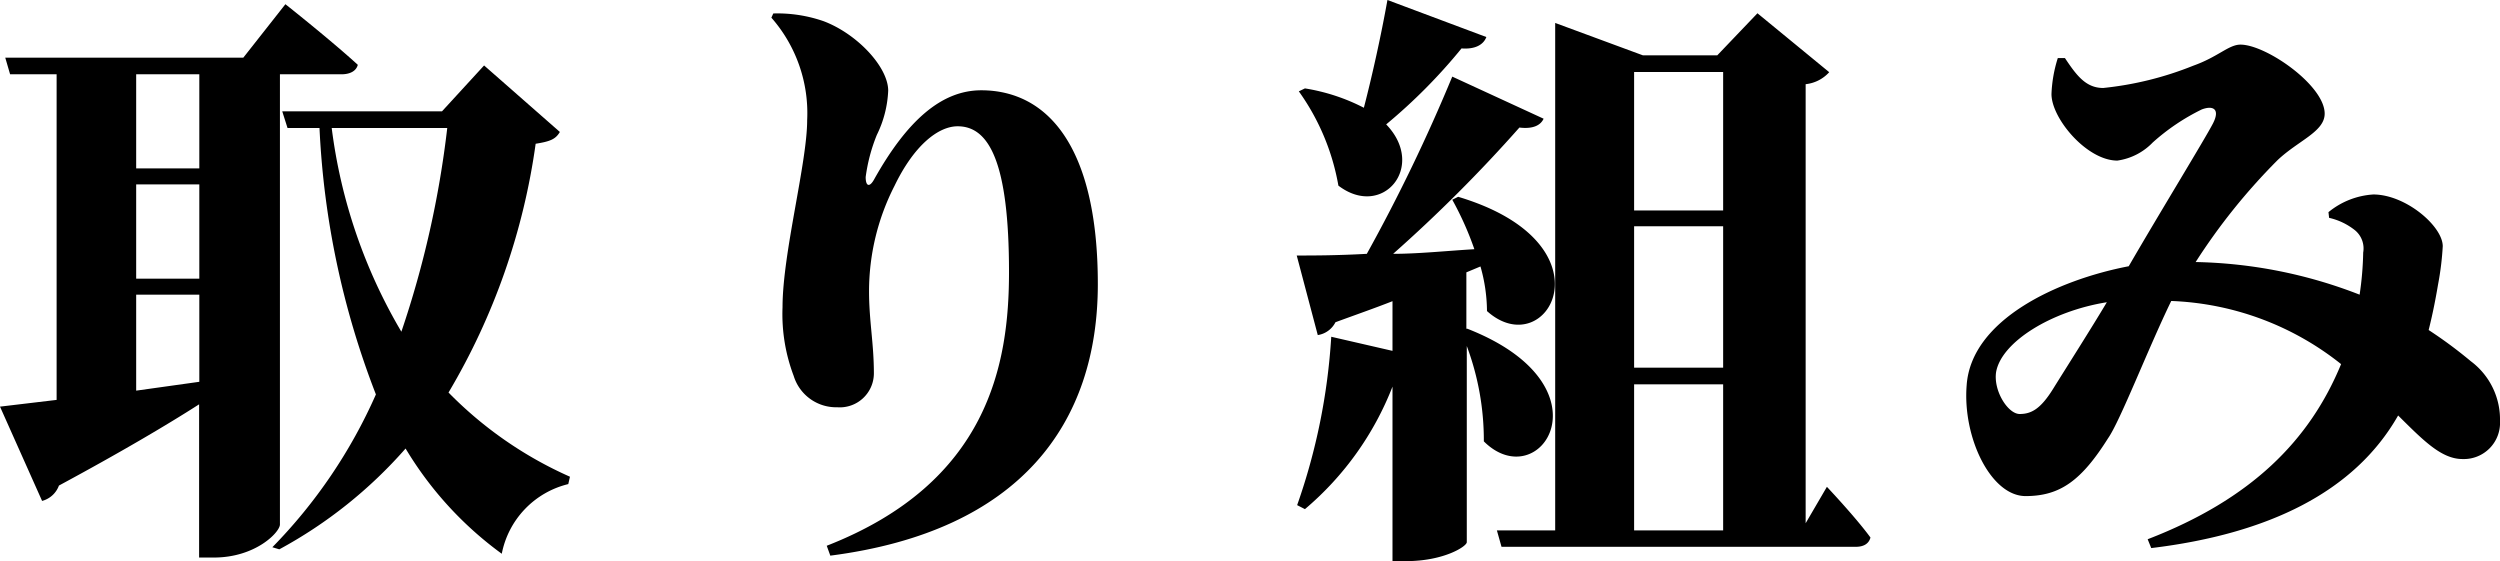
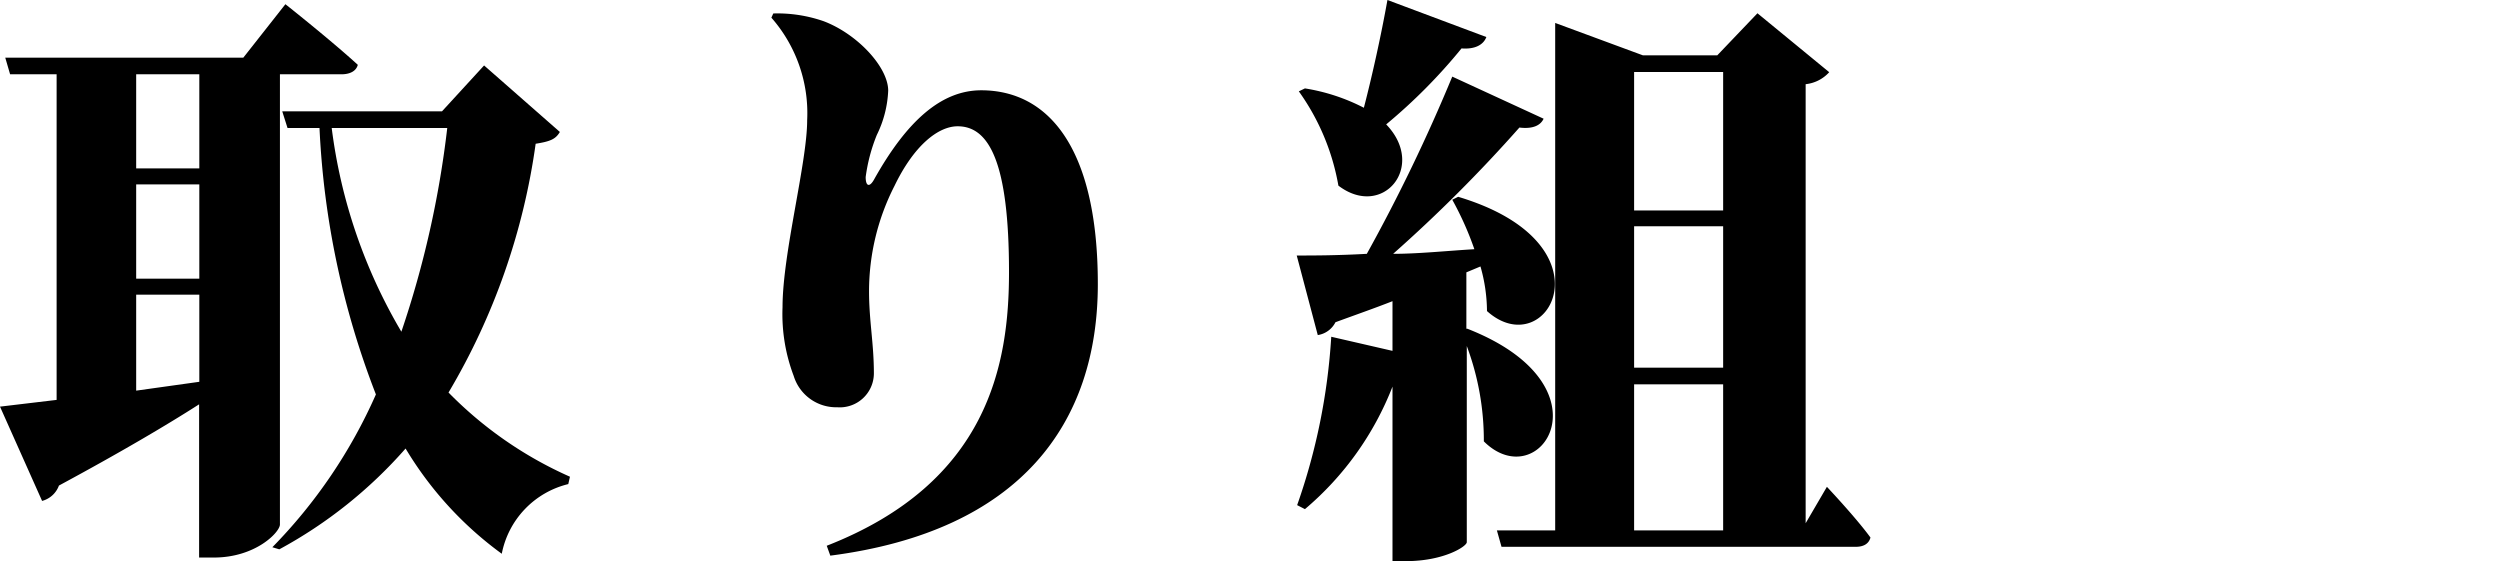
<svg xmlns="http://www.w3.org/2000/svg" viewBox="0 0 118.78 26.66">
  <title>transportation15</title>
  <g id="Layer_2" data-name="Layer 2">
    <g id="テキスト">
      <path d="M13.3,24.92c0,.36-1.15,1.57-3.14,1.57h-.7V19.21c-1.56,1-3.75,2.29-6.66,3.86A1.17,1.17,0,0,1,2,23.8L0,19.32,2.69,19V3.53H.48L.25,2.74H11.56l2-2.54S15.71,1.9,17,3.08c-.08.31-.39.45-.78.45H13.3ZM6.47,3.53V8h3V3.53Zm0,9.71h3V8.76h-3Zm0,5.32,3-.42V14h-3ZM26.6,6.27c-.2.34-.45.45-1.15.56a31.66,31.66,0,0,1-4.14,11.82,18.66,18.66,0,0,0,5.77,4L27,23a4.24,4.24,0,0,0-3.16,3.31,16.94,16.94,0,0,1-4.57-5,21.75,21.75,0,0,1-6,4.79L12.94,26a24.49,24.49,0,0,0,4.92-7.26A40,40,0,0,1,15.18,6.08H13.66l-.25-.79H21L23,3.11ZM15.76,6.08a25.22,25.22,0,0,0,3.31,9.68,46.84,46.84,0,0,0,2.18-9.68Z" />
      <path d="M36.65.84l.09-.2a6.68,6.68,0,0,1,2.4.37c1.6.61,3.06,2.18,3.06,3.3a5.24,5.24,0,0,1-.54,2.1,8.14,8.14,0,0,0-.53,2c0,.47.2.5.42.08,1.54-2.74,3.17-4.2,5.07-4.2,3.11,0,5.54,2.61,5.54,9.21S48.5,25.23,39.45,26.4l-.17-.47c7.68-3,8.66-8.63,8.66-13C47.94,7.73,47,6,45.5,6c-.92,0-2.07.9-3,2.83a11,11,0,0,0-1.21,5c0,1.43.23,2.47.23,3.92a1.62,1.62,0,0,1-1.74,1.6,2.11,2.11,0,0,1-2.07-1.49,8.28,8.28,0,0,1-.53-3.27c0-2.55,1.17-6.86,1.17-8.88A6.87,6.87,0,0,0,36.65.84Z" />
      <path d="M69.72,15.62c6.94,2.72,3.44,8,.78,5.35a12.79,12.79,0,0,0-.81-4.53v9.32c0,.2-1.09.9-2.88.9h-.65V18.37A14.52,14.52,0,0,1,62,24.19L61.63,24a29.39,29.39,0,0,0,1.62-8l2.91.67V14.31c-.84.33-1.73.64-2.71,1a1.13,1.13,0,0,1-.84.61l-1-3.78c.73,0,1.9,0,3.33-.08A81.92,81.92,0,0,0,69,3.64l4.34,2c-.14.31-.5.5-1.15.42a69.36,69.36,0,0,1-6,6c1.2,0,2.52-.14,3.86-.22A14.89,14.89,0,0,0,69,9.49l.28-.14c7.48,2.24,4.23,8,1.37,5.43a7.88,7.88,0,0,0-.31-2.12l-.67.28v2.68Zm.9-13.86c-.14.37-.54.59-1.18.54a26,26,0,0,1-3.58,3.61c1.93,2-.17,4.51-2.27,2.91a10.92,10.92,0,0,0-1.88-4.48L62,4.2a9.26,9.26,0,0,1,2.8.92c.4-1.54.82-3.44,1.12-5.12ZM86.8,23.13s1.37,1.45,2.07,2.41c-.08.3-.33.44-.7.44H71.34l-.22-.78h2.77V1.09l4.17,1.54h3.53l1.91-2,3.41,2.8A1.76,1.76,0,0,1,85.79,4V24.86ZM77.64,3.42V10h4.23V3.42Zm4.23,7.33H77.64v6.72h4.23ZM77.64,25.2h4.23V18.26H77.64Z" />
-       <path d="M110.63,10.08a3.72,3.72,0,0,1,2.13-.84c1.54,0,3.3,1.51,3.3,2.46a13.82,13.82,0,0,1-.22,1.8c-.09.53-.23,1.31-.45,2.18a21.12,21.12,0,0,1,2,1.48A3.45,3.45,0,0,1,118.78,20,1.72,1.72,0,0,1,117,21.81c-1,0-1.85-.87-3.06-2.07-2.07,3.64-6.18,5.63-11.73,6.3l-.17-.42c4.93-1.9,7.7-4.7,9.19-8.32a13.76,13.76,0,0,0-8.07-3c-1.09,2.24-2.43,5.71-3,6.52-1.26,2-2.27,2.75-3.92,2.75s-3-2.78-2.8-5.27c.22-3.11,4.31-5,7.7-5.65,1.46-2.52,3.64-6.08,4-6.78s0-.87-.53-.67a10.15,10.15,0,0,0-2.33,1.57,2.89,2.89,0,0,1-1.68.86c-1.45,0-3.13-2-3.13-3.16a6.42,6.42,0,0,1,.3-1.71l.34,0c.56.84,1,1.42,1.82,1.42a15.72,15.72,0,0,0,4.28-1.06c1.18-.42,1.68-1,2.24-1,1.21,0,4,1.93,4,3.28,0,.86-1.26,1.28-2.24,2.21a29,29,0,0,0-3.89,4.84A22.56,22.56,0,0,1,112.11,14a15.22,15.22,0,0,0,.17-2,1.12,1.12,0,0,0-.39-1.06,3.06,3.06,0,0,0-1.23-.59ZM100.1,14.36c-2.63.42-5,1.88-5.26,3.31-.14.89.56,2,1.12,2s1-.25,1.59-1.2S99.4,15.54,100.1,14.36Z" />
    </g>
  </g>
</svg>